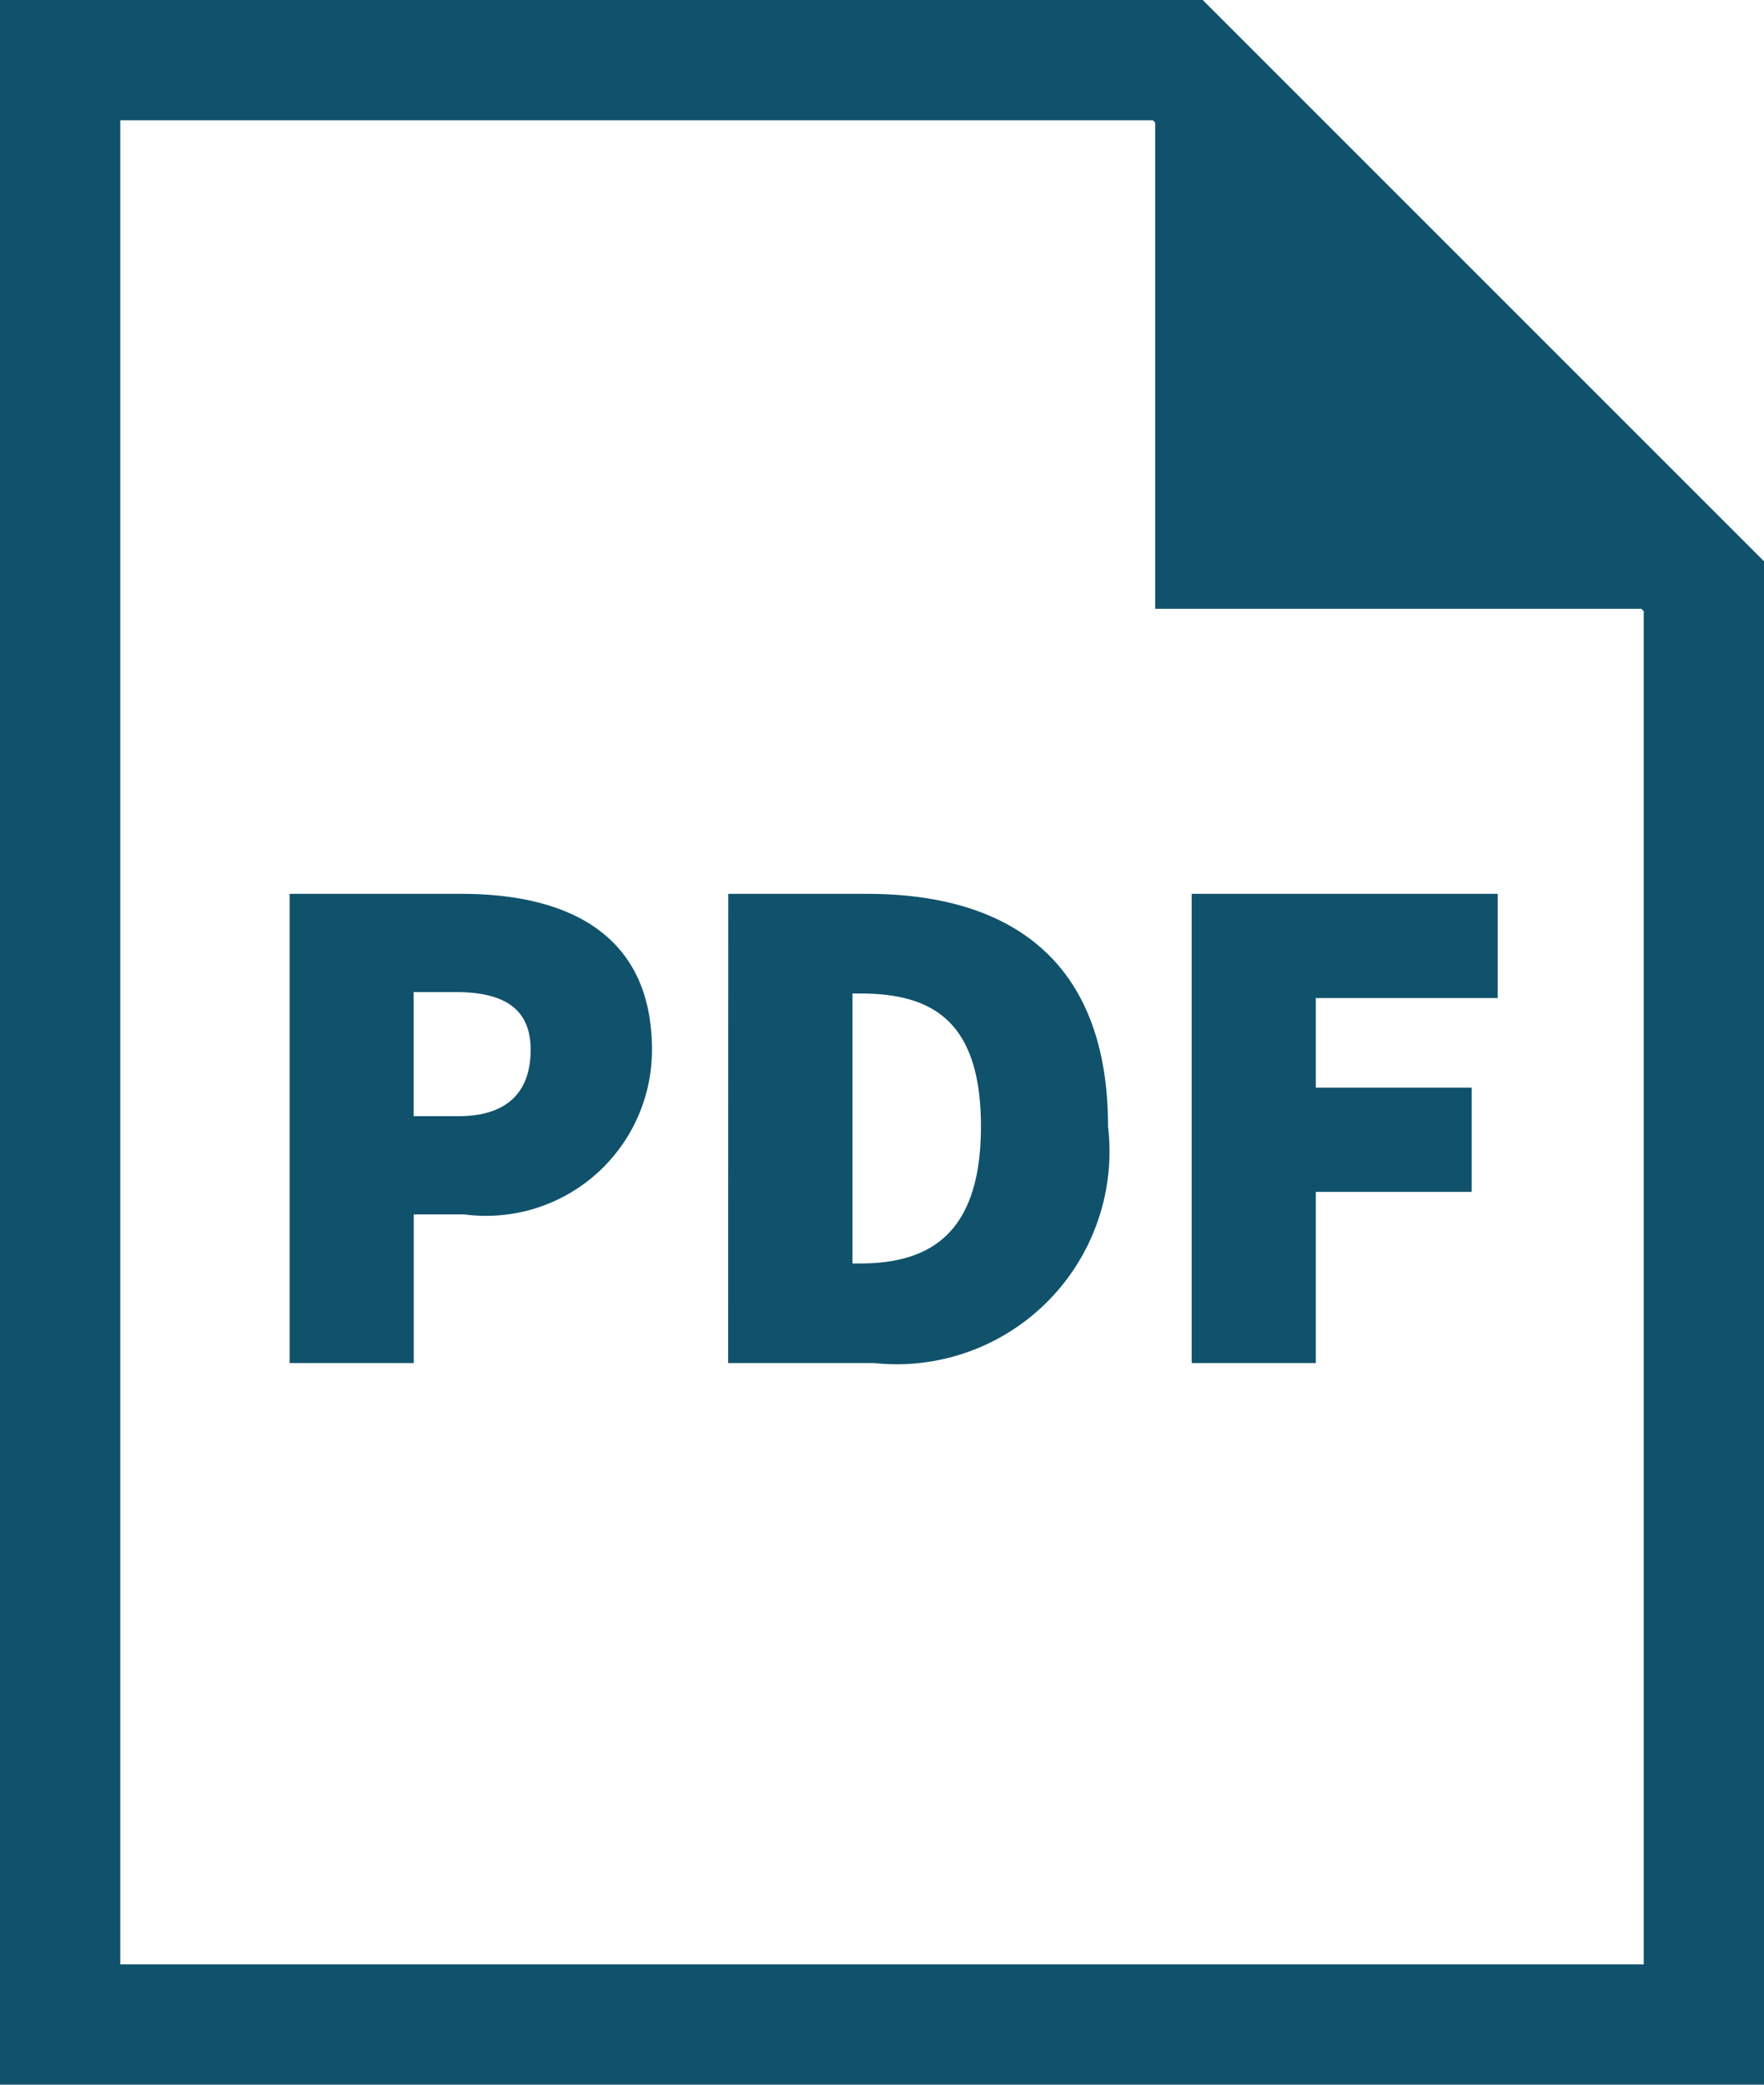
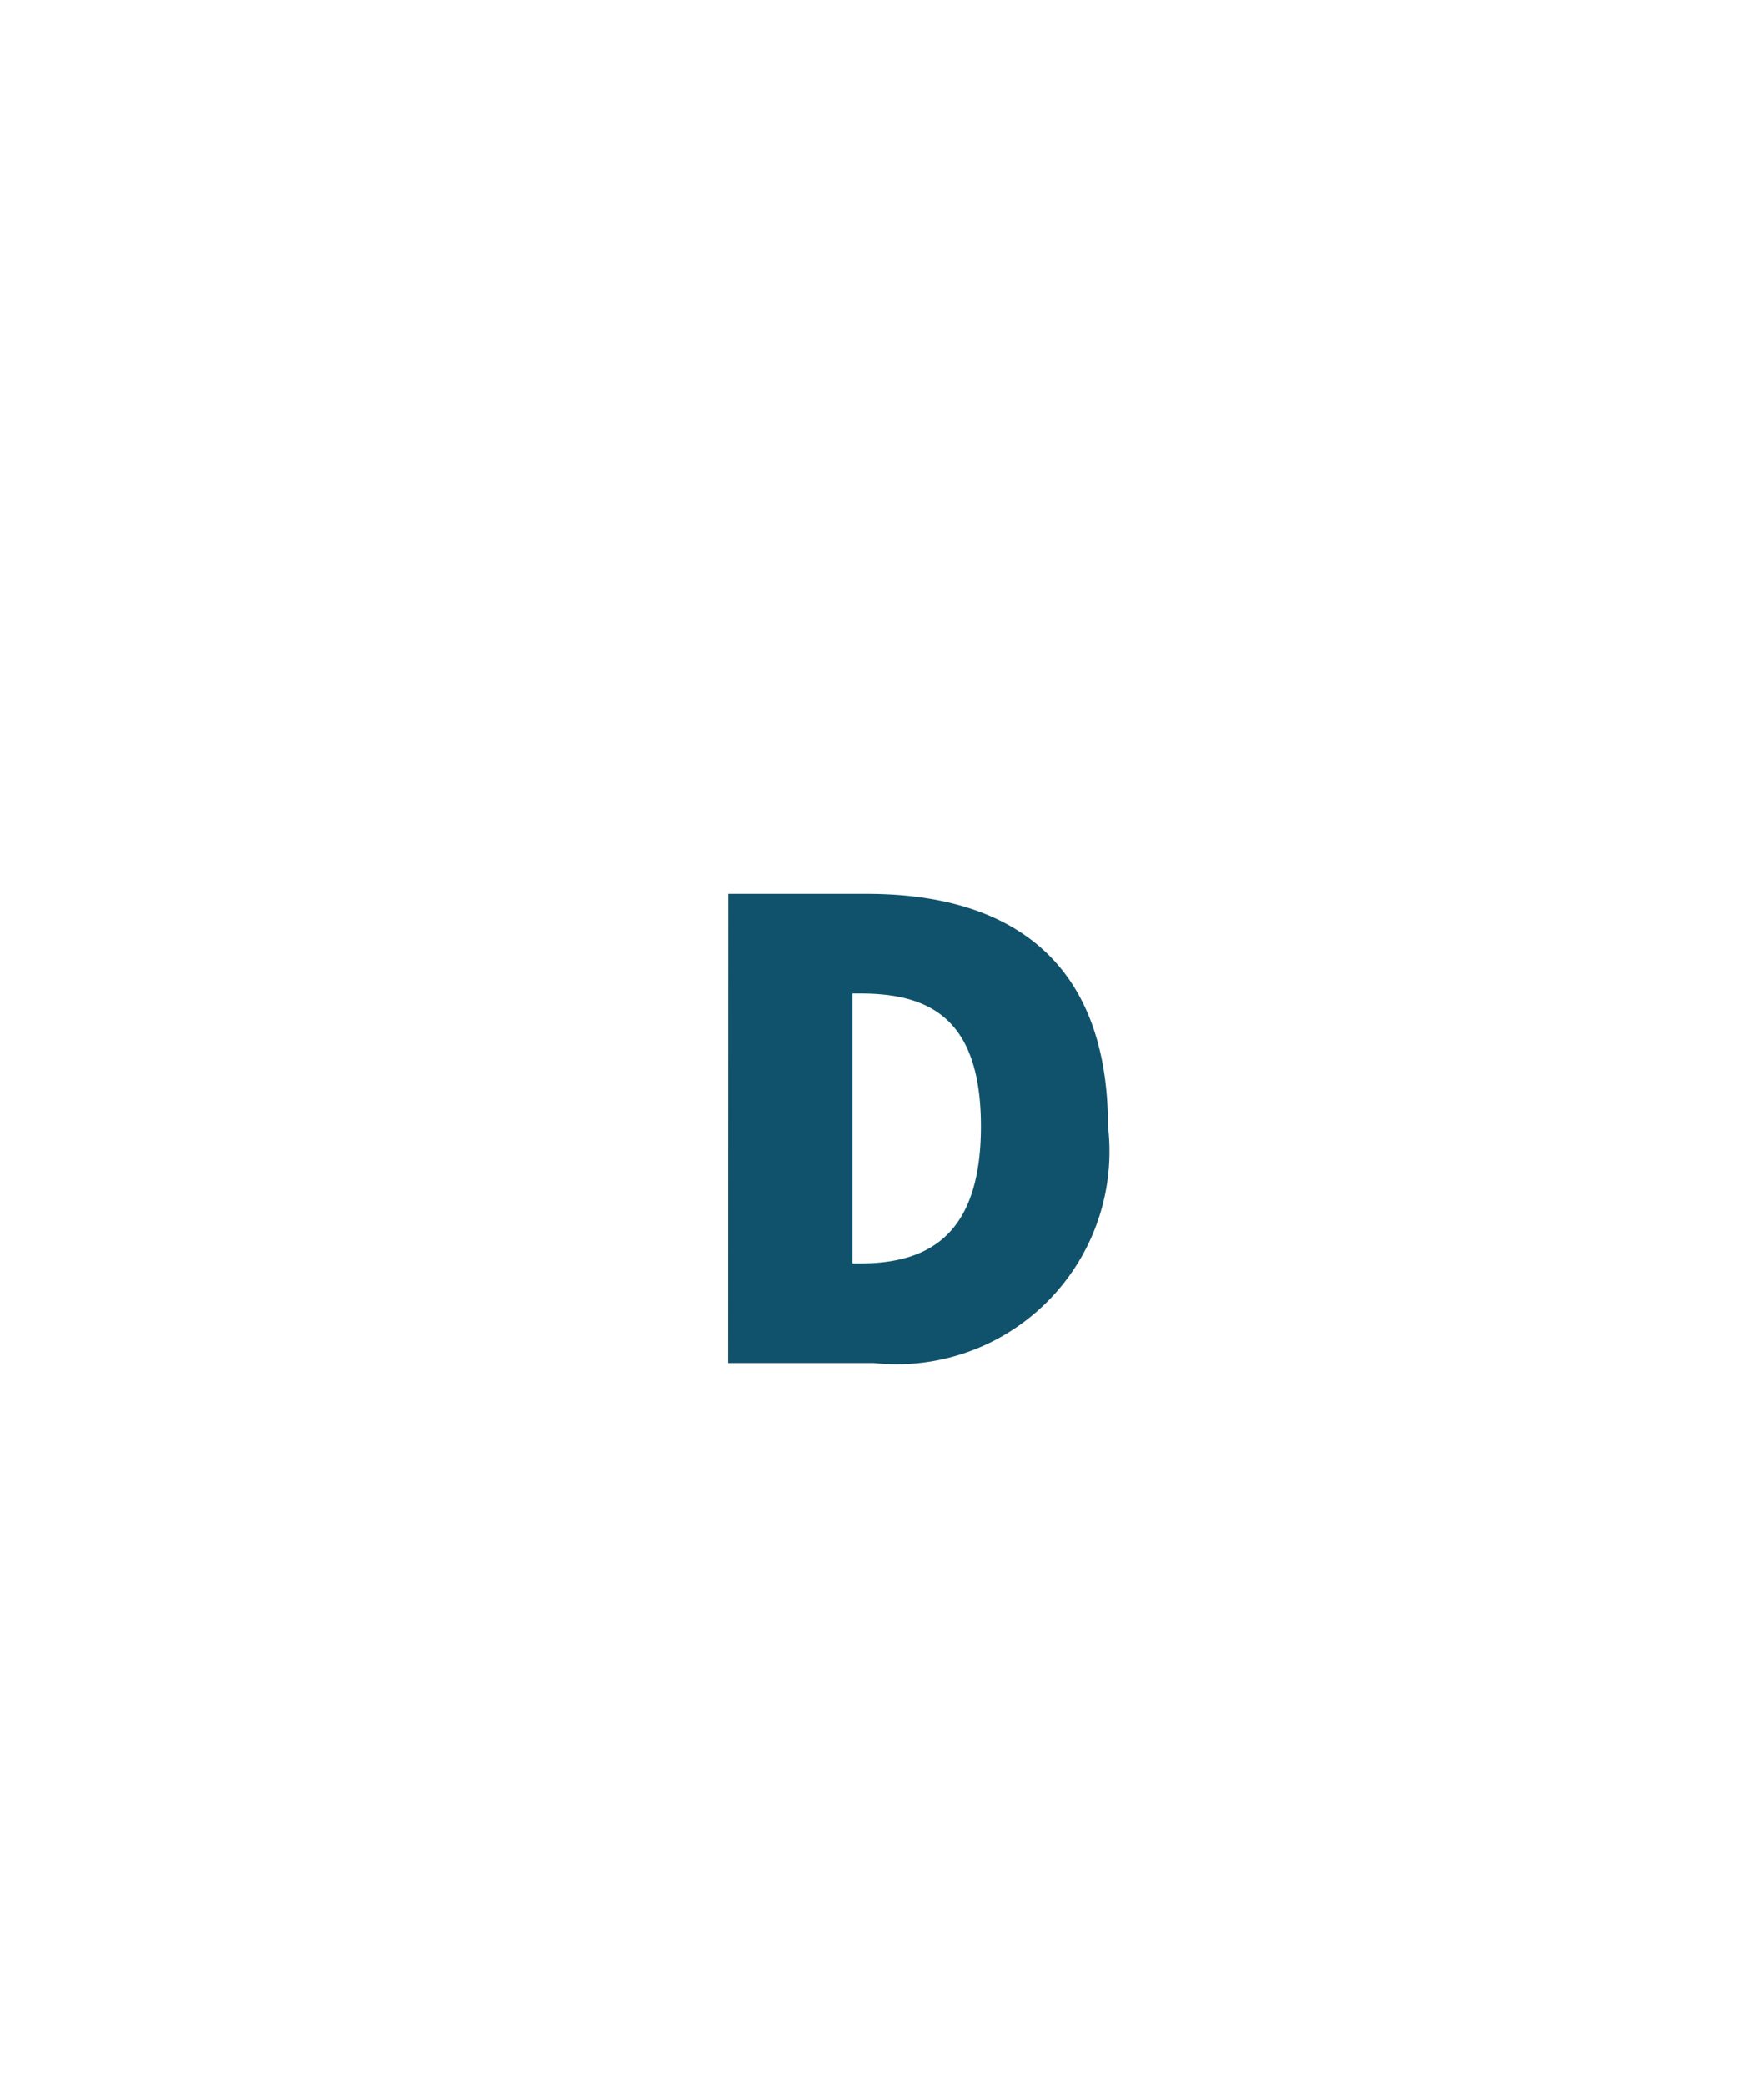
<svg xmlns="http://www.w3.org/2000/svg" width="22" height="26" viewBox="0 0 22 26">
  <g id="icon_pdf_hallelujah" transform="translate(-194 -766)">
    <g id="グループ_677" data-name="グループ 677">
      <g id="グループ_676" data-name="グループ 676">
-         <path id="パス_271" data-name="パス 271" d="M197.612,777.148h2.142c1.279,0,2.377.468,2.377,1.945a2.069,2.069,0,0,1-2.341,2.053h-.63V783h-1.548Zm2.106,2.773c.613,0,.9-.306.9-.828s-.343-.72-.937-.72h-.522v1.548Z" fill="#10526b" />
        <path id="パス_272" data-name="パス 272" d="M203.083,777.148h1.729c1.782,0,3.007.829,3.007,2.9A2.655,2.655,0,0,1,204.9,783h-1.819Zm1.639,4.61c.846,0,1.512-.342,1.512-1.711s-.666-1.656-1.512-1.656h-.09v3.367Z" fill="#10526b" />
-         <path id="パス_273" data-name="パス 273" d="M208.862,777.148h3.817v1.3H210.41v1.117h1.944v1.3H210.41V783h-1.548Z" fill="#10526b" />
      </g>
    </g>
-     <path id="パス_274" data-name="パス 274" d="M209,766H194v26h22V773Zm5.5,24.5h-19v-23h12.879l.028.029v6.064h6.064l.029.028Z" fill="#10526b" />
  </g>
</svg>